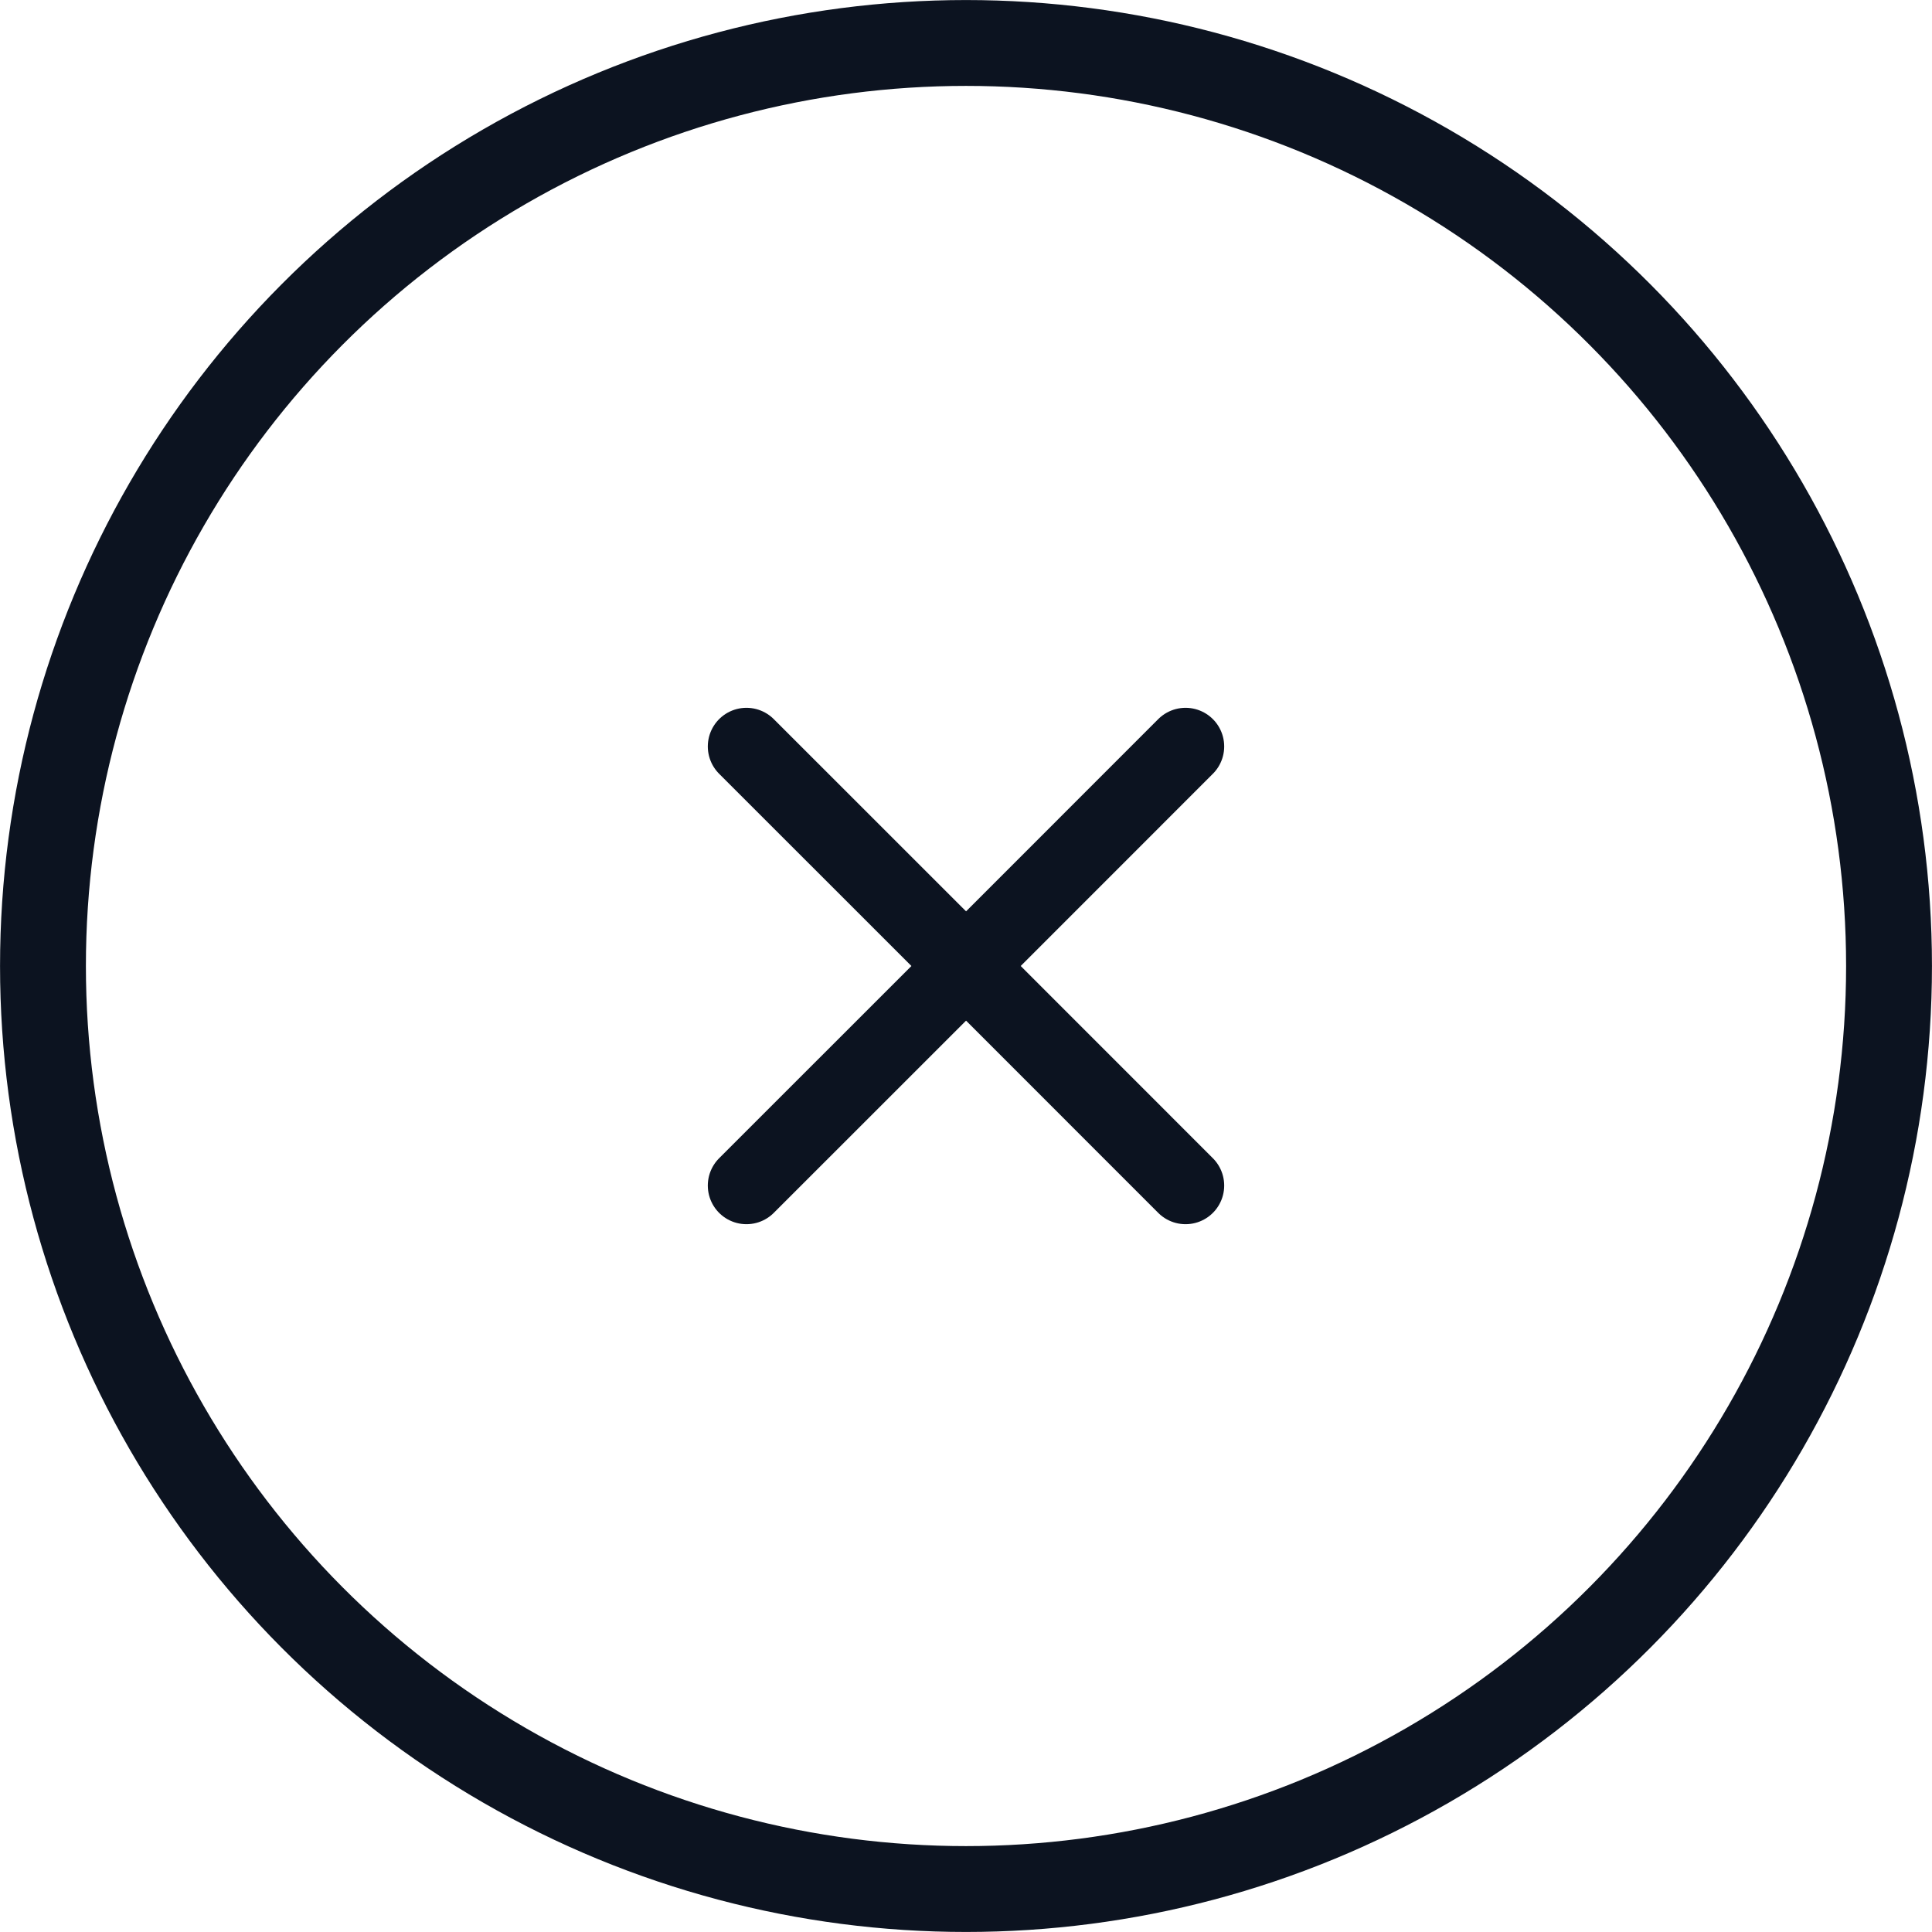
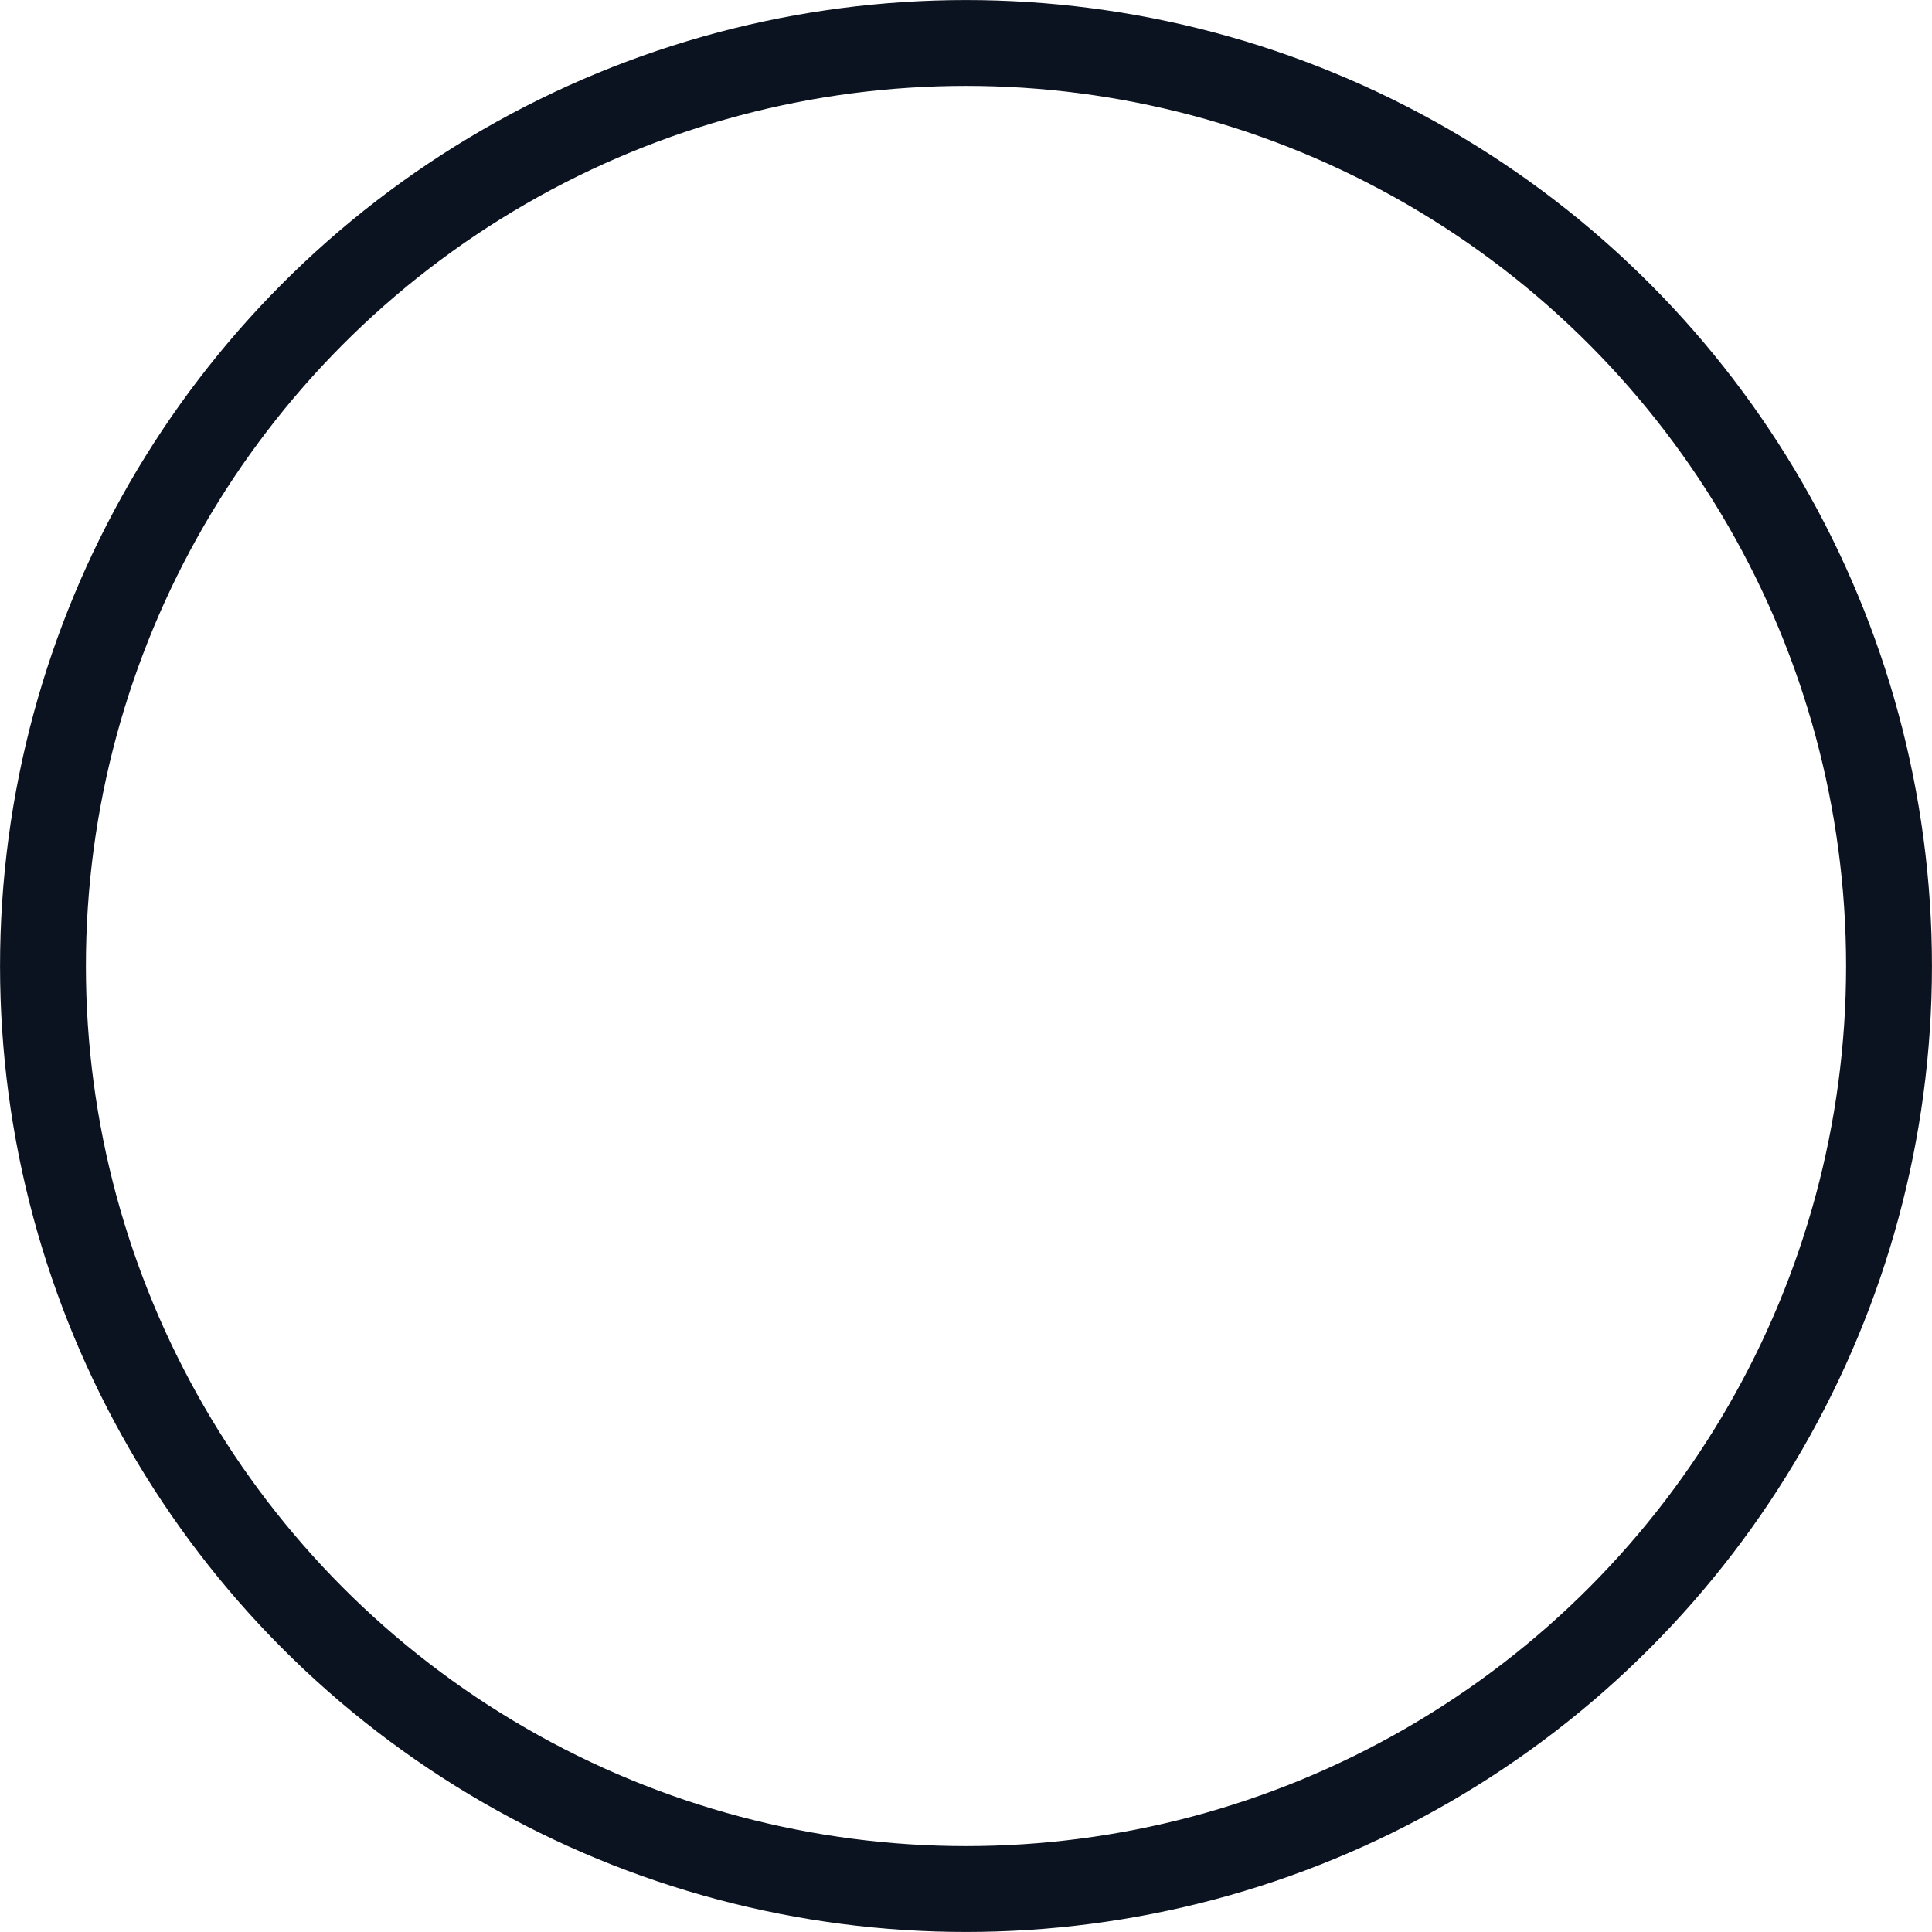
<svg xmlns="http://www.w3.org/2000/svg" width="25" height="25" viewBox="0 0 25 25" fill="none">
  <circle cx="12.5" cy="12.5" r="11.944" stroke="#0C1320" stroke-width="1.111" />
-   <path d="M9.659 9.659L12.501 12.5M15.341 15.341L12.501 12.5M12.501 12.5L15.341 9.659M12.501 12.5L9.659 15.341" stroke="#0C1320" stroke-linecap="round" stroke-linejoin="round" />
</svg>